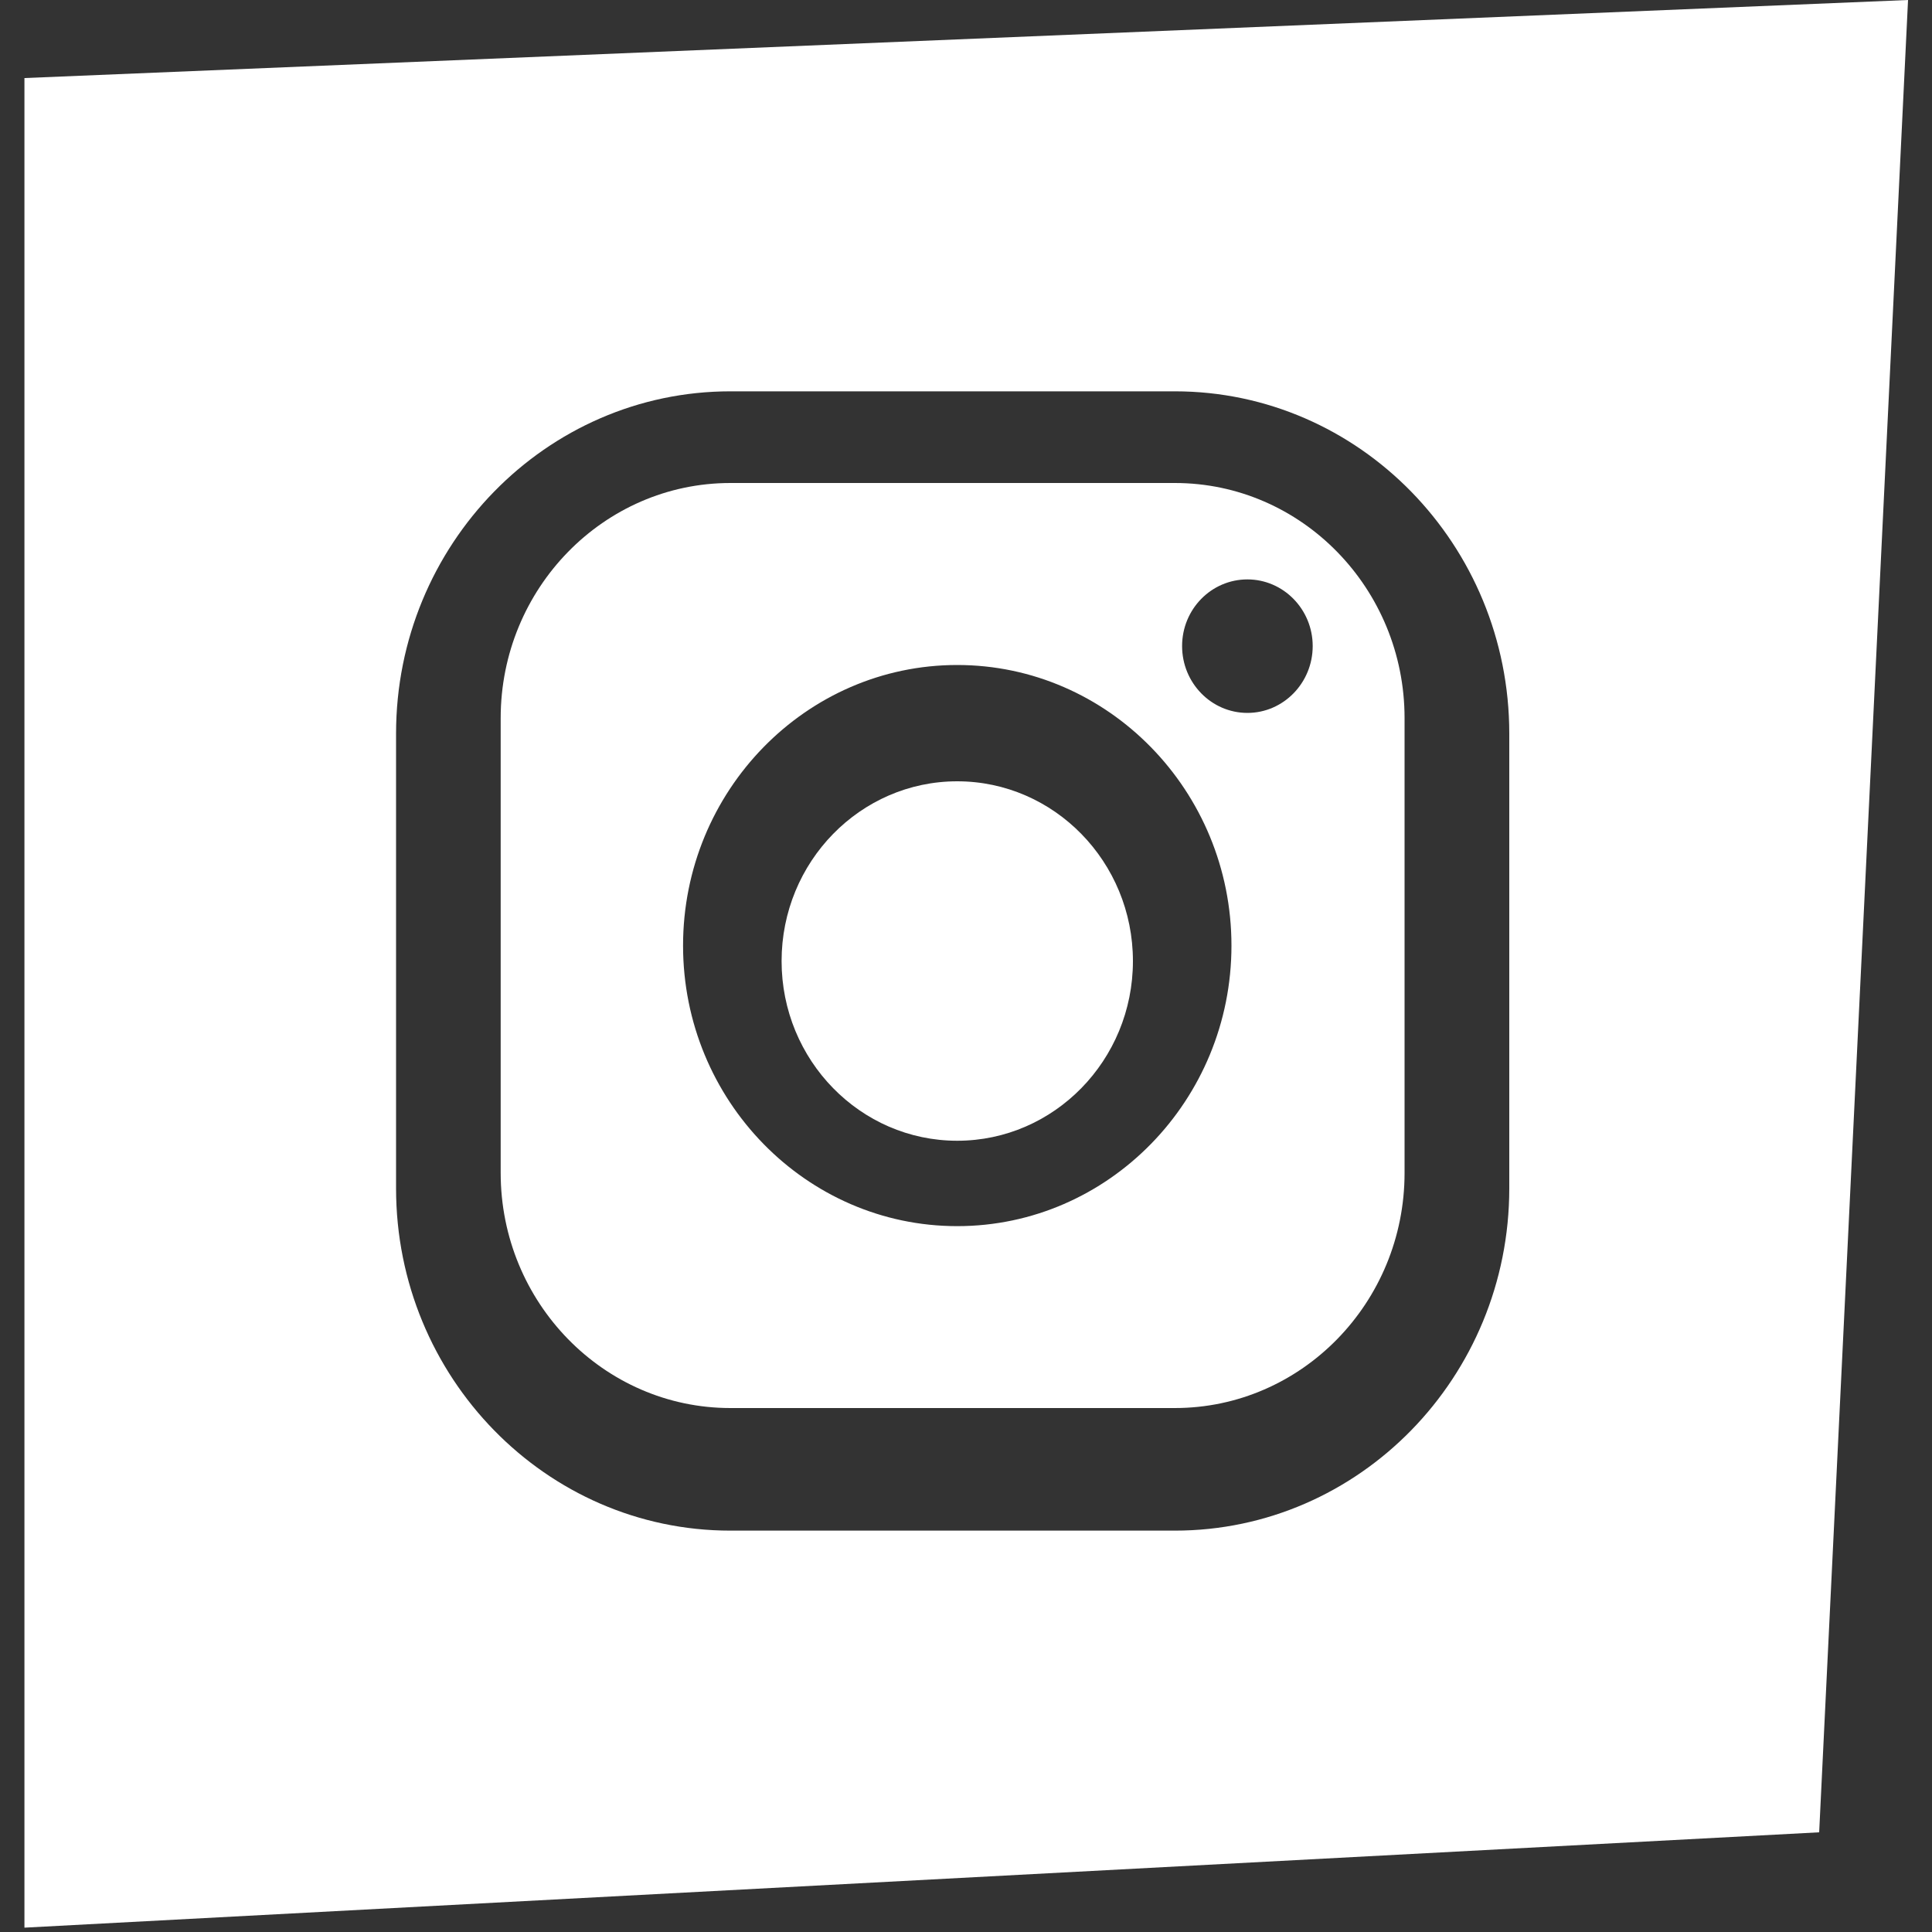
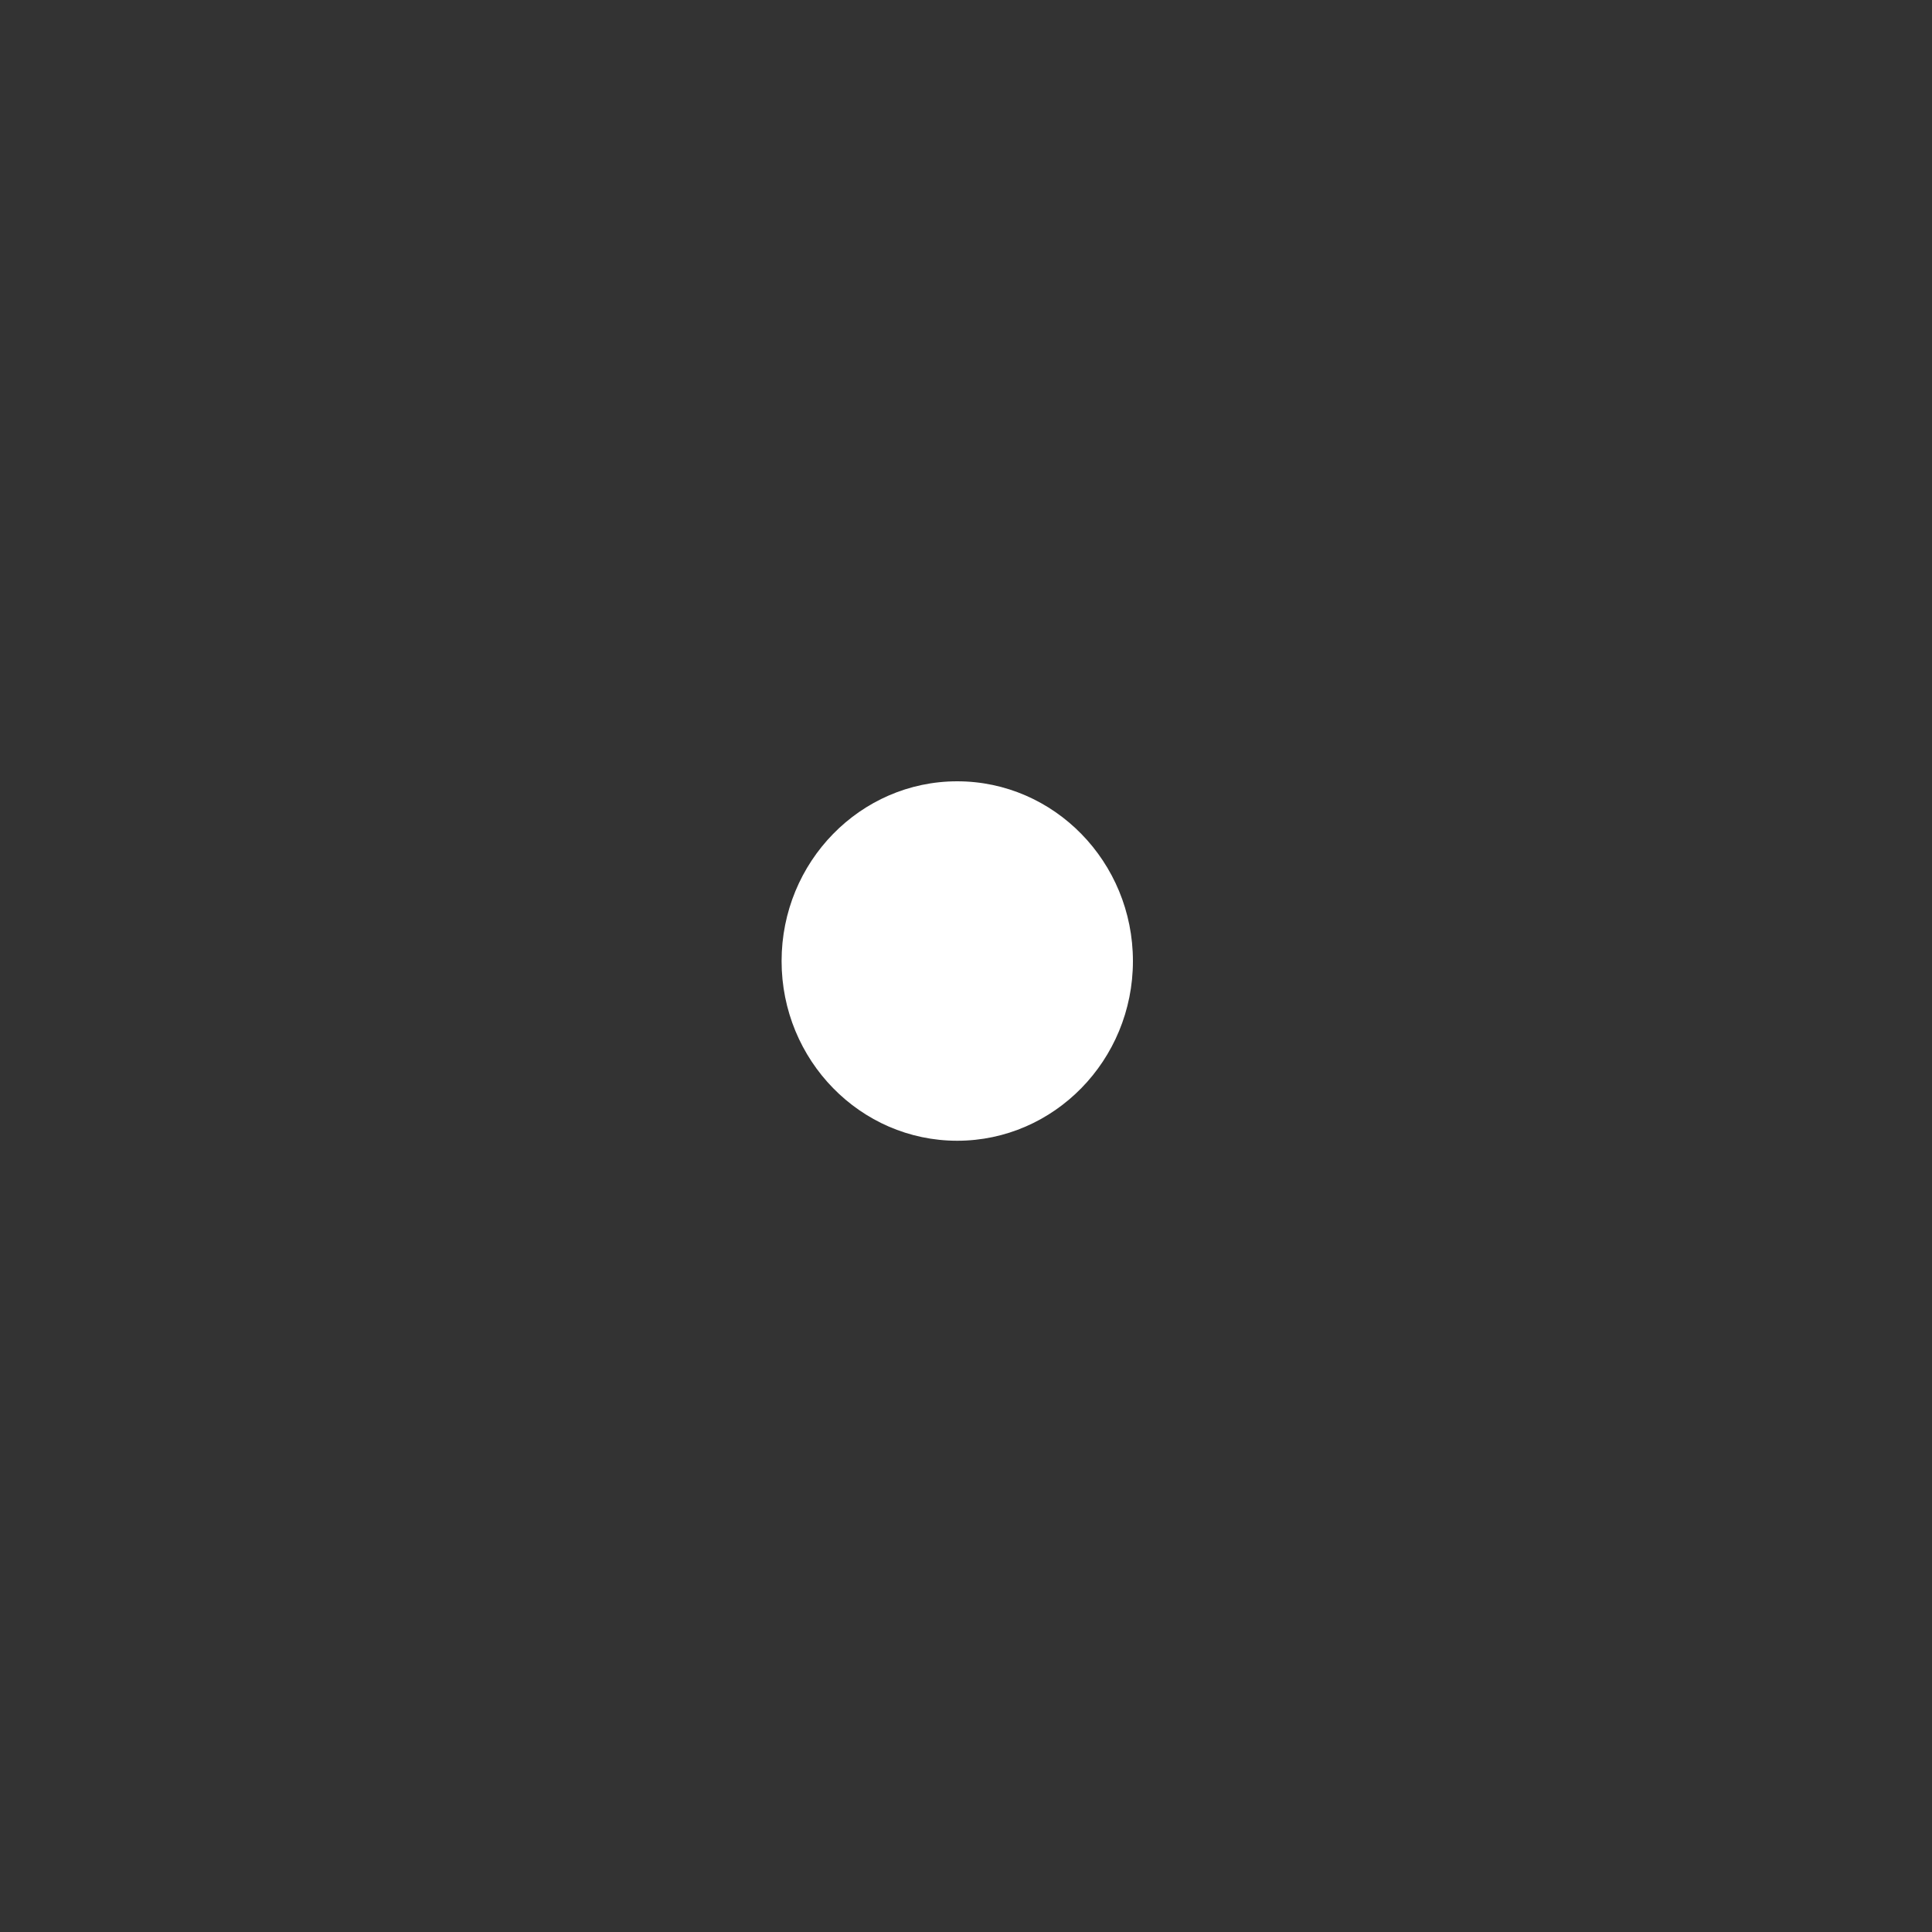
<svg xmlns="http://www.w3.org/2000/svg" width="20" height="20" viewBox="0 0 20 20" fill="none">
  <rect x="0" y="0" width="20" height="20" fill="#333333" stroke="none" />
-   <path d="M7.561 14.576H12.162C13.473 14.576 14.54 13.485 14.54 12.142V7.434C14.54 6.092 13.474 5 12.162 5H7.561C6.25 5 5.183 6.091 5.183 7.434V12.142C5.183 13.483 6.249 14.576 7.561 14.576ZM12.913 5.998C13.286 5.998 13.589 6.308 13.589 6.688C13.589 7.069 13.286 7.38 12.913 7.38C12.54 7.38 12.237 7.07 12.237 6.688C12.237 6.306 12.54 5.998 12.913 5.998ZM9.909 6.884C11.474 6.884 12.748 8.187 12.748 9.789C12.748 11.39 11.474 12.693 9.909 12.693C8.344 12.693 7.071 11.39 7.071 9.789C7.071 8.187 8.344 6.884 9.909 6.884Z" fill="white" />
  <path d="M9.909 11.809C10.912 11.809 11.728 10.975 11.728 9.949C11.728 8.922 10.912 8.088 9.909 8.088C8.906 8.088 8.091 8.922 8.091 9.949C8.091 10.975 8.906 11.809 9.909 11.809Z" fill="white" />
-   <path d="M0.253 19.955L18.832 18.968L19.752 0L0.253 0.808V19.956V19.955ZM4.1 7.594C4.1 5.64 5.652 4.051 7.561 4.051H12.162C14.071 4.051 15.624 5.64 15.624 7.594V12.302C15.624 14.256 14.071 15.845 12.162 15.845H7.561C5.652 15.845 4.1 14.256 4.1 12.302V7.594Z" fill="white" />
</svg>